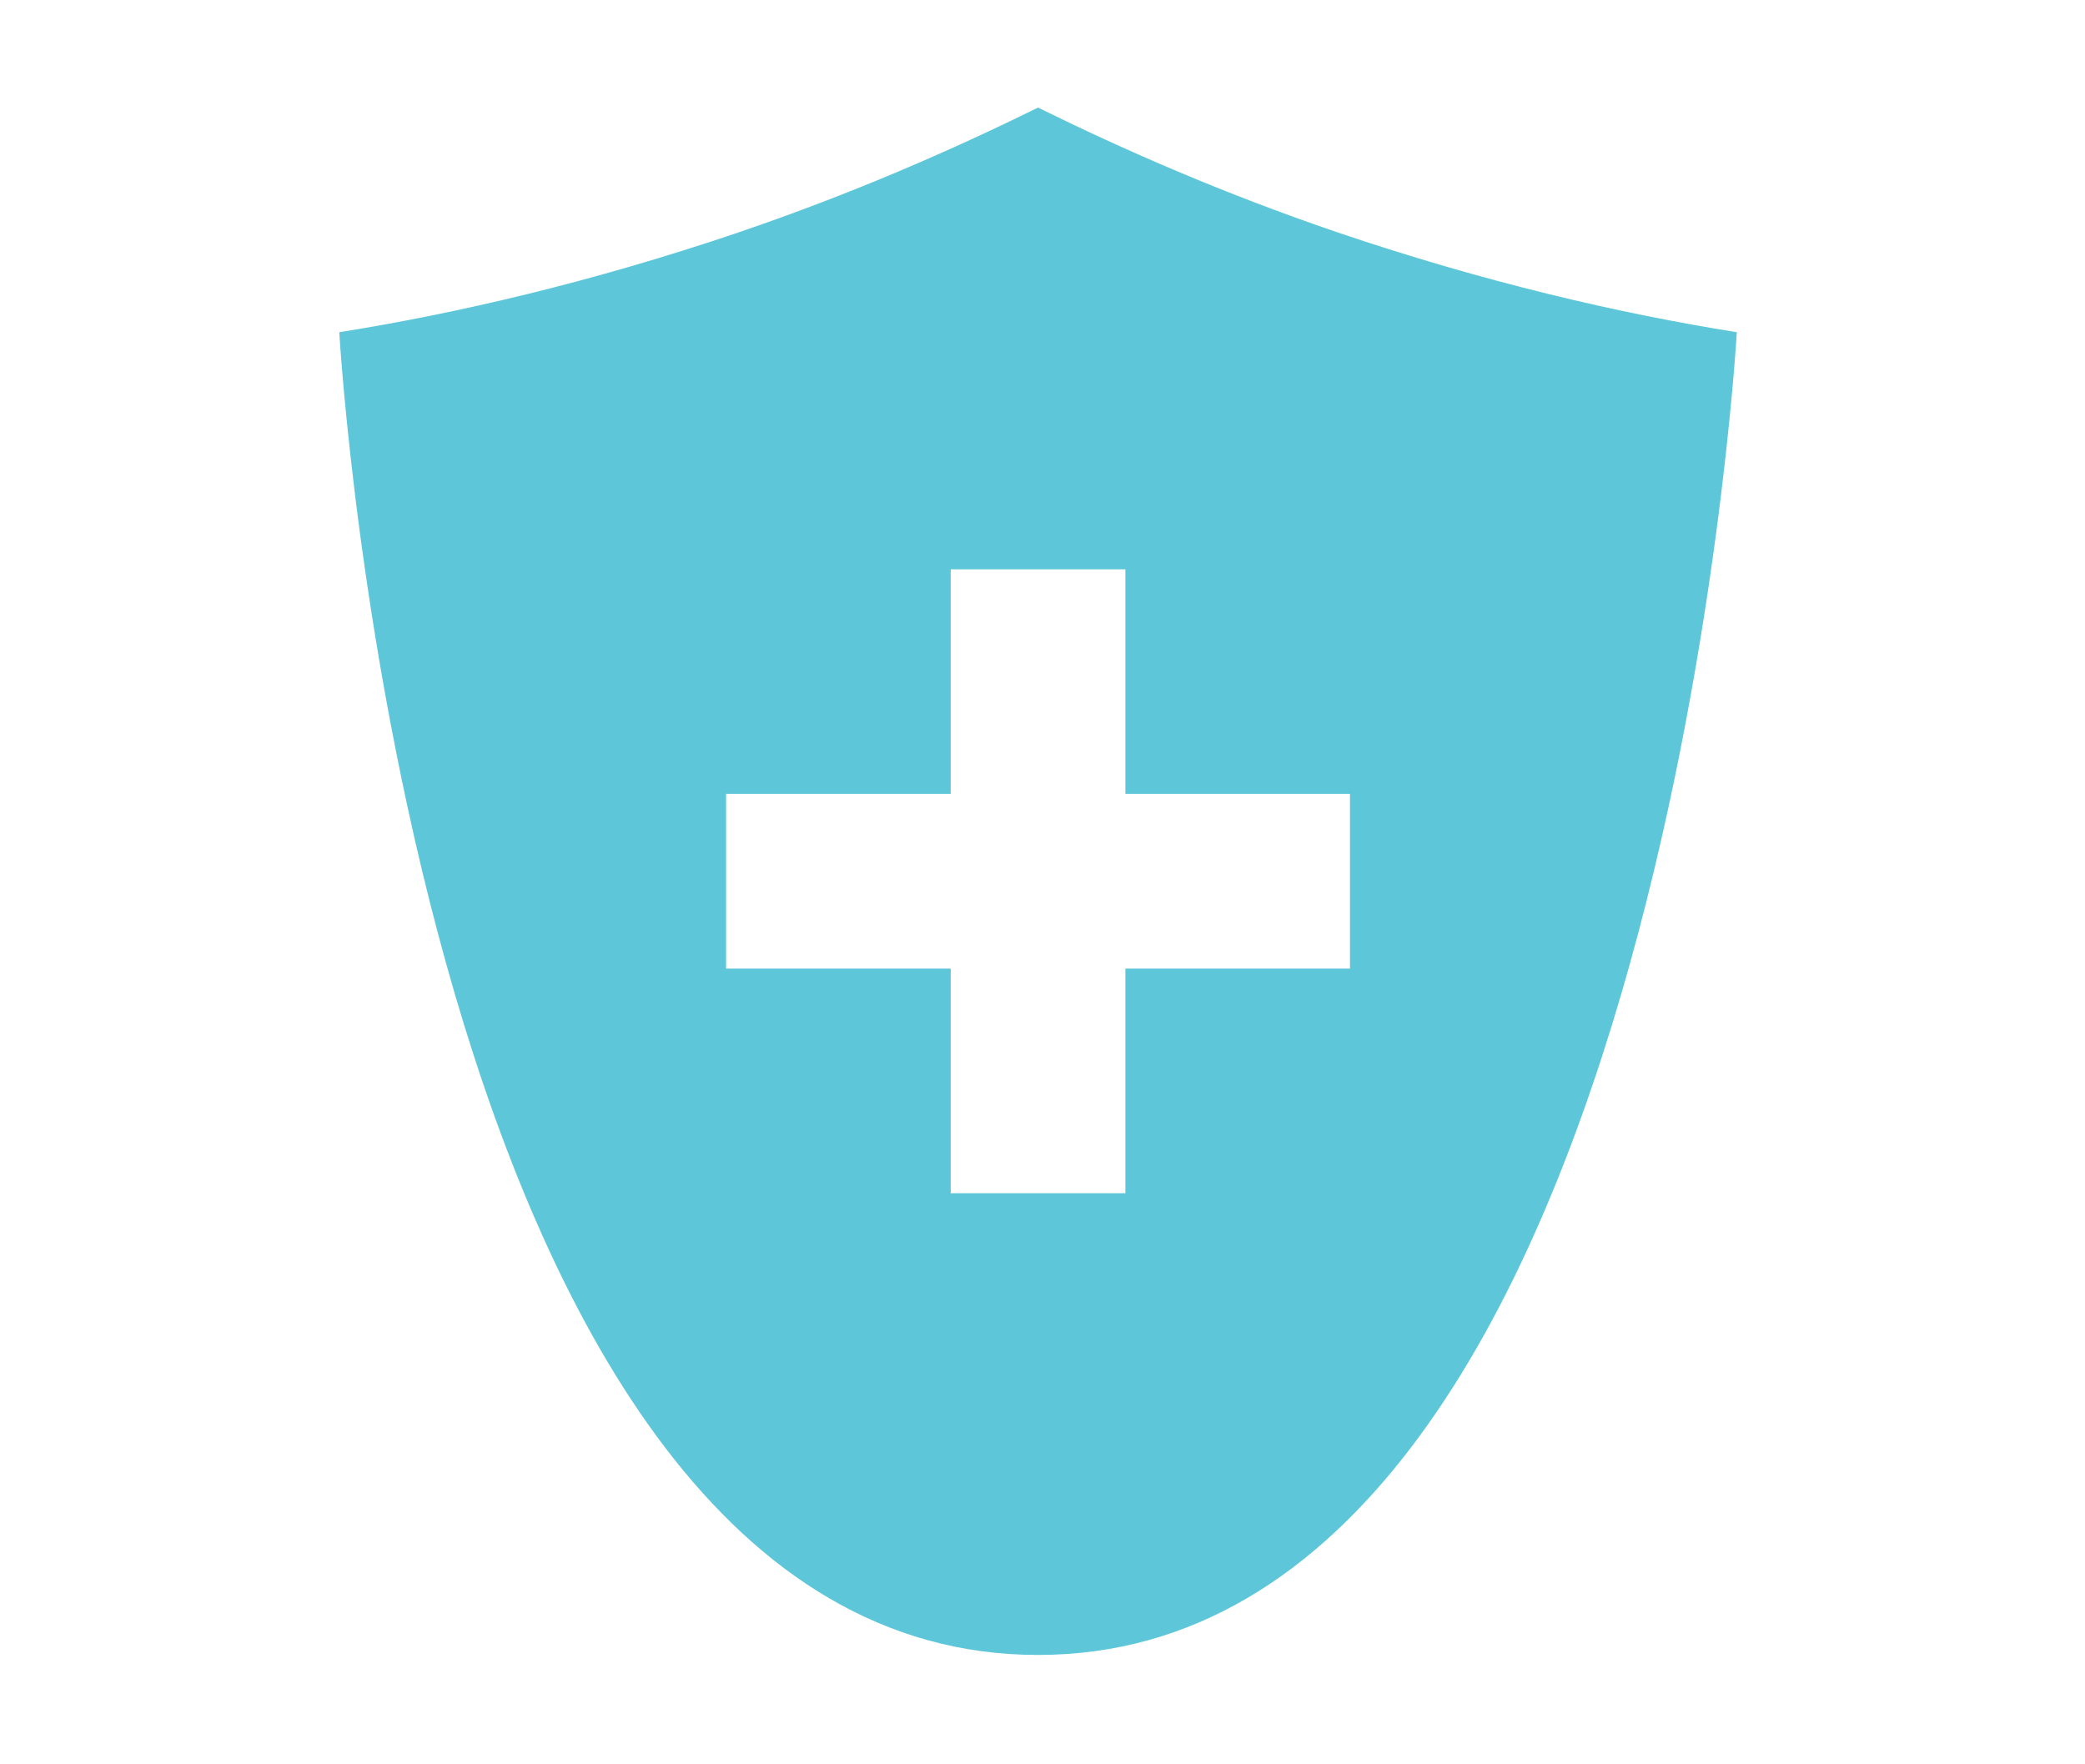
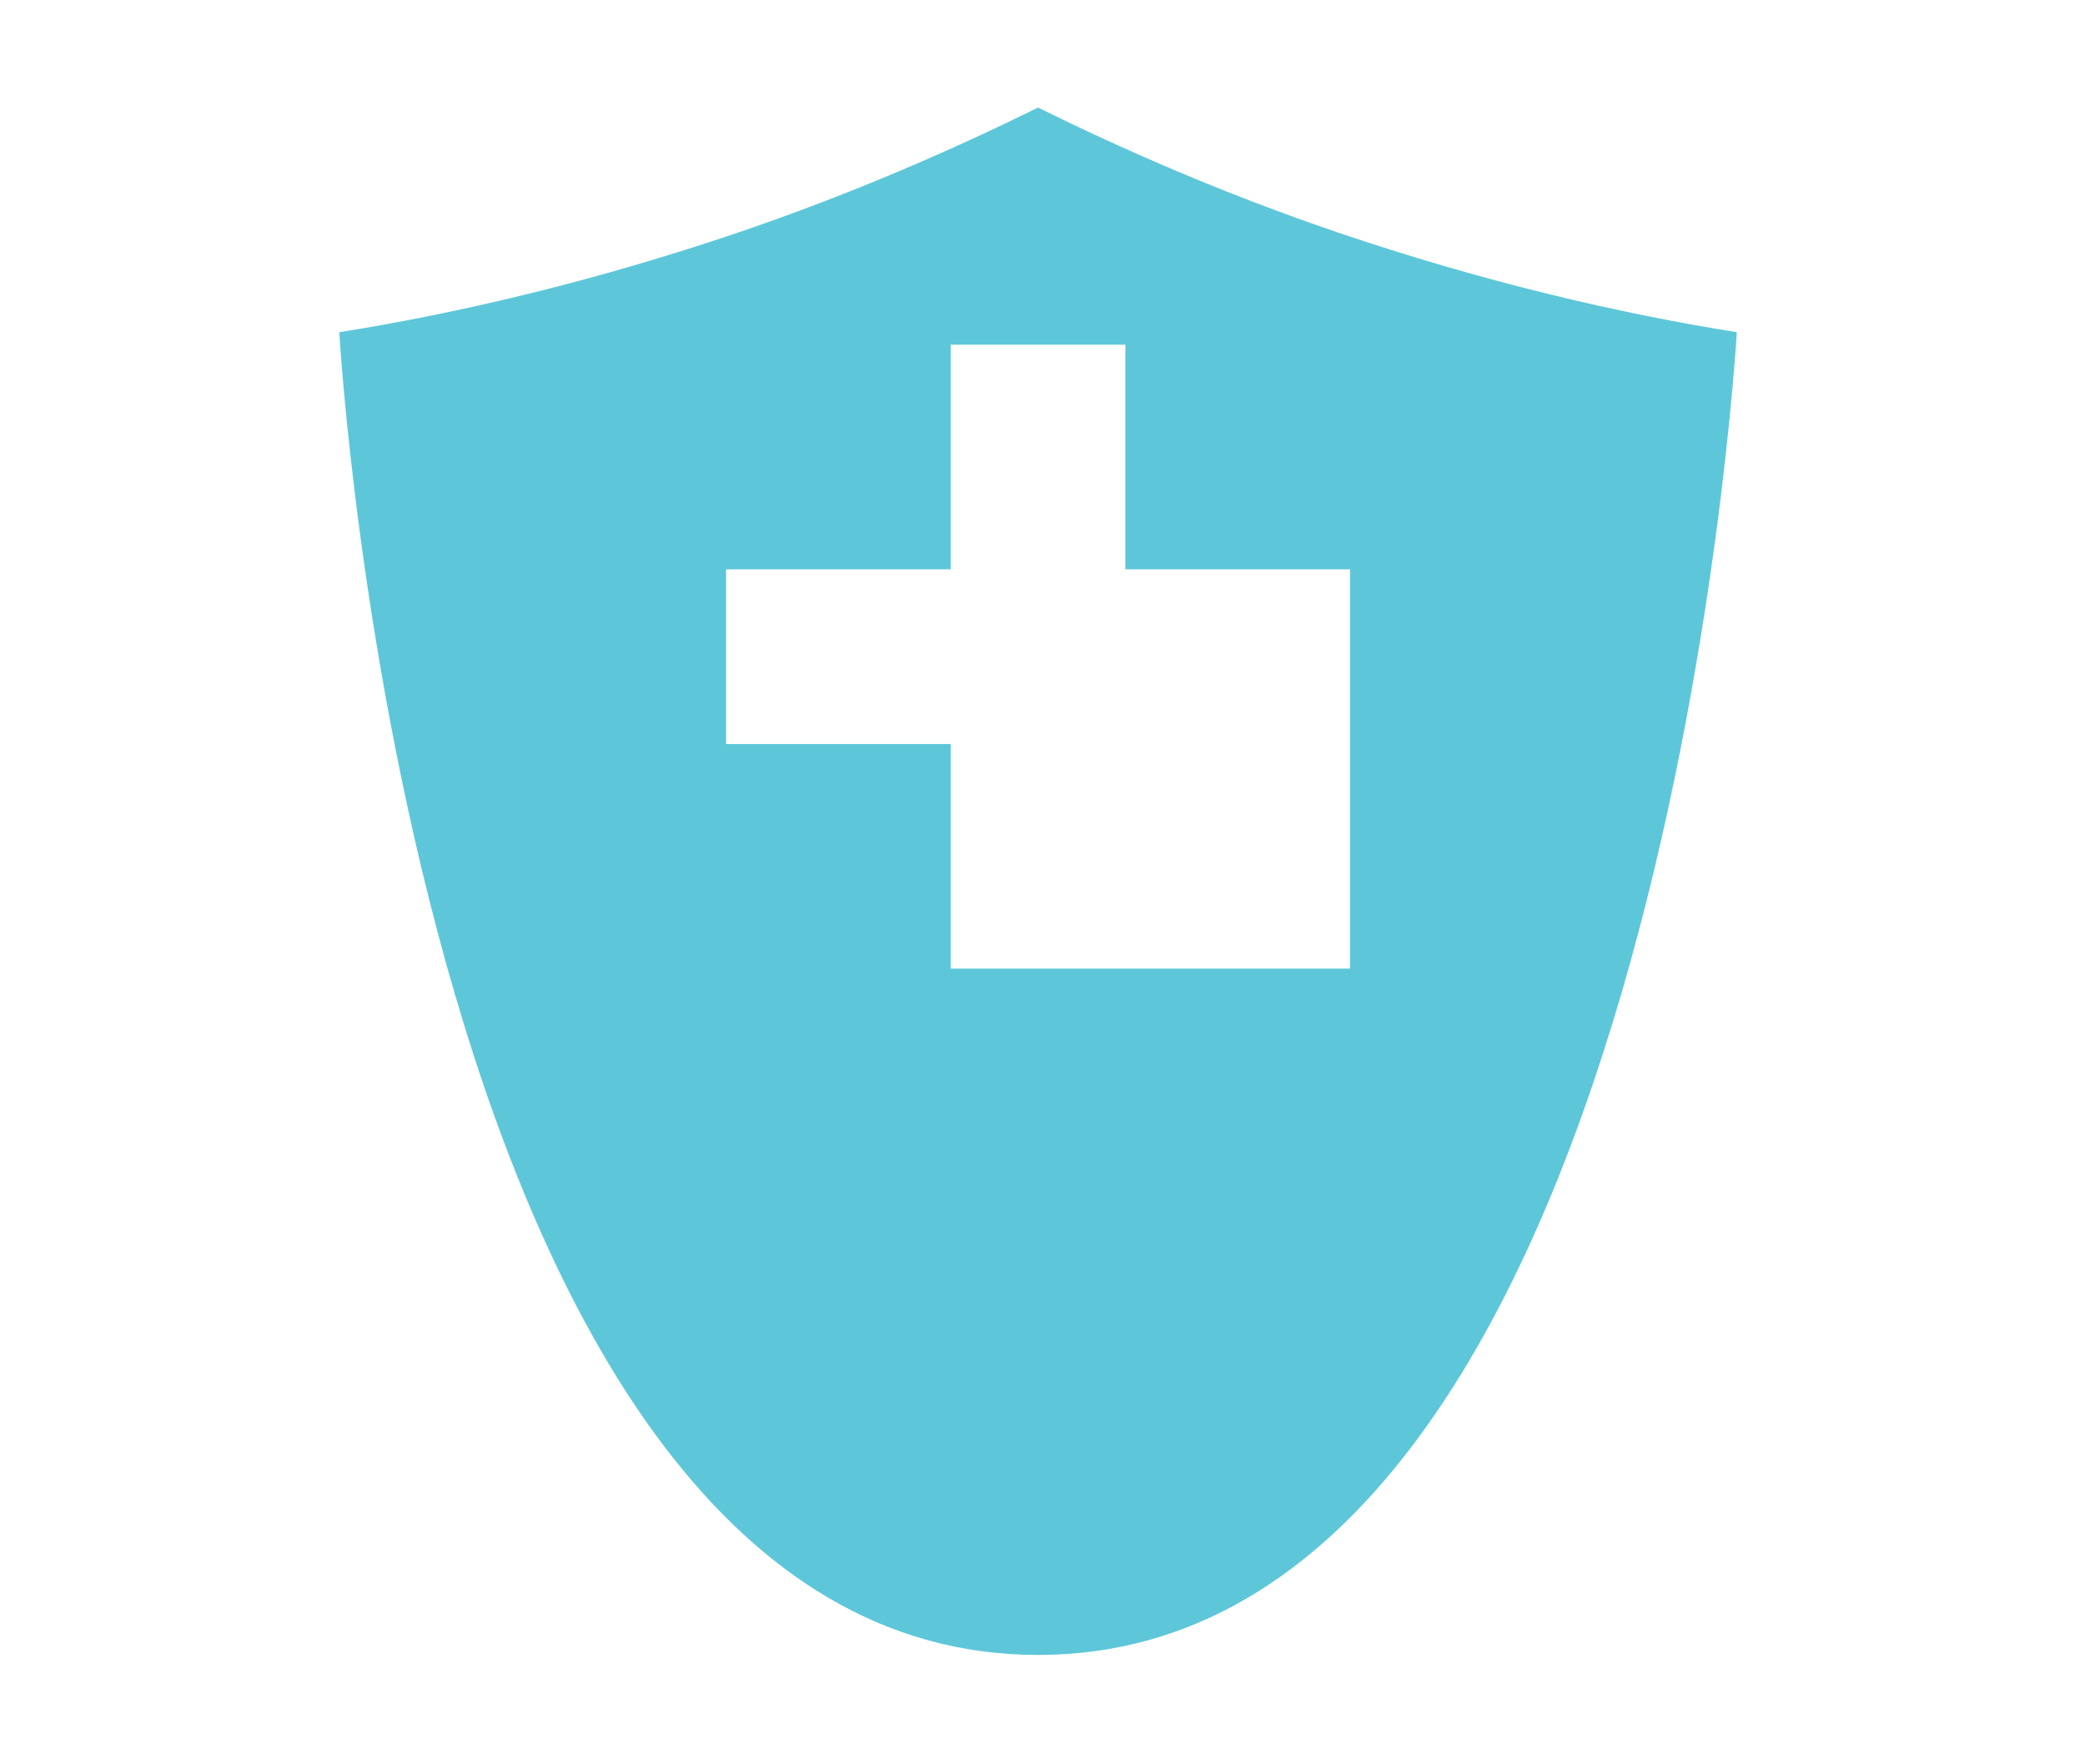
<svg xmlns="http://www.w3.org/2000/svg" version="1.1" id="Layer_1" x="0px" y="0px" width="468px" height="396px" viewBox="0 0 468 396" enable-background="new 0 0 468 396" xml:space="preserve">
-   <path fill="#5DC7D9" d="M300.219,52.158C274.73,43.476,252.325,33.673,233,24.15c-19.326,9.523-41.731,19.326-67.219,28.008  c-33.05,11.204-63.299,18.206-89.626,22.406c0,0,16.805,296.886,156.845,296.886S389.846,74.564,389.846,74.564  C363.517,70.364,333.269,63.362,300.219,52.158z M303.021,217.406h-50.414v50.413h-39.212v-50.413H162.98v-39.212h50.415v-50.415  h39.212v50.415h50.414V217.406z" />
+   <path fill="#5DC7D9" d="M300.219,52.158C274.73,43.476,252.325,33.673,233,24.15c-19.326,9.523-41.731,19.326-67.219,28.008  c-33.05,11.204-63.299,18.206-89.626,22.406c0,0,16.805,296.886,156.845,296.886S389.846,74.564,389.846,74.564  C363.517,70.364,333.269,63.362,300.219,52.158z M303.021,217.406h-50.414h-39.212v-50.413H162.98v-39.212h50.415v-50.415  h39.212v50.415h50.414V217.406z" />
</svg>